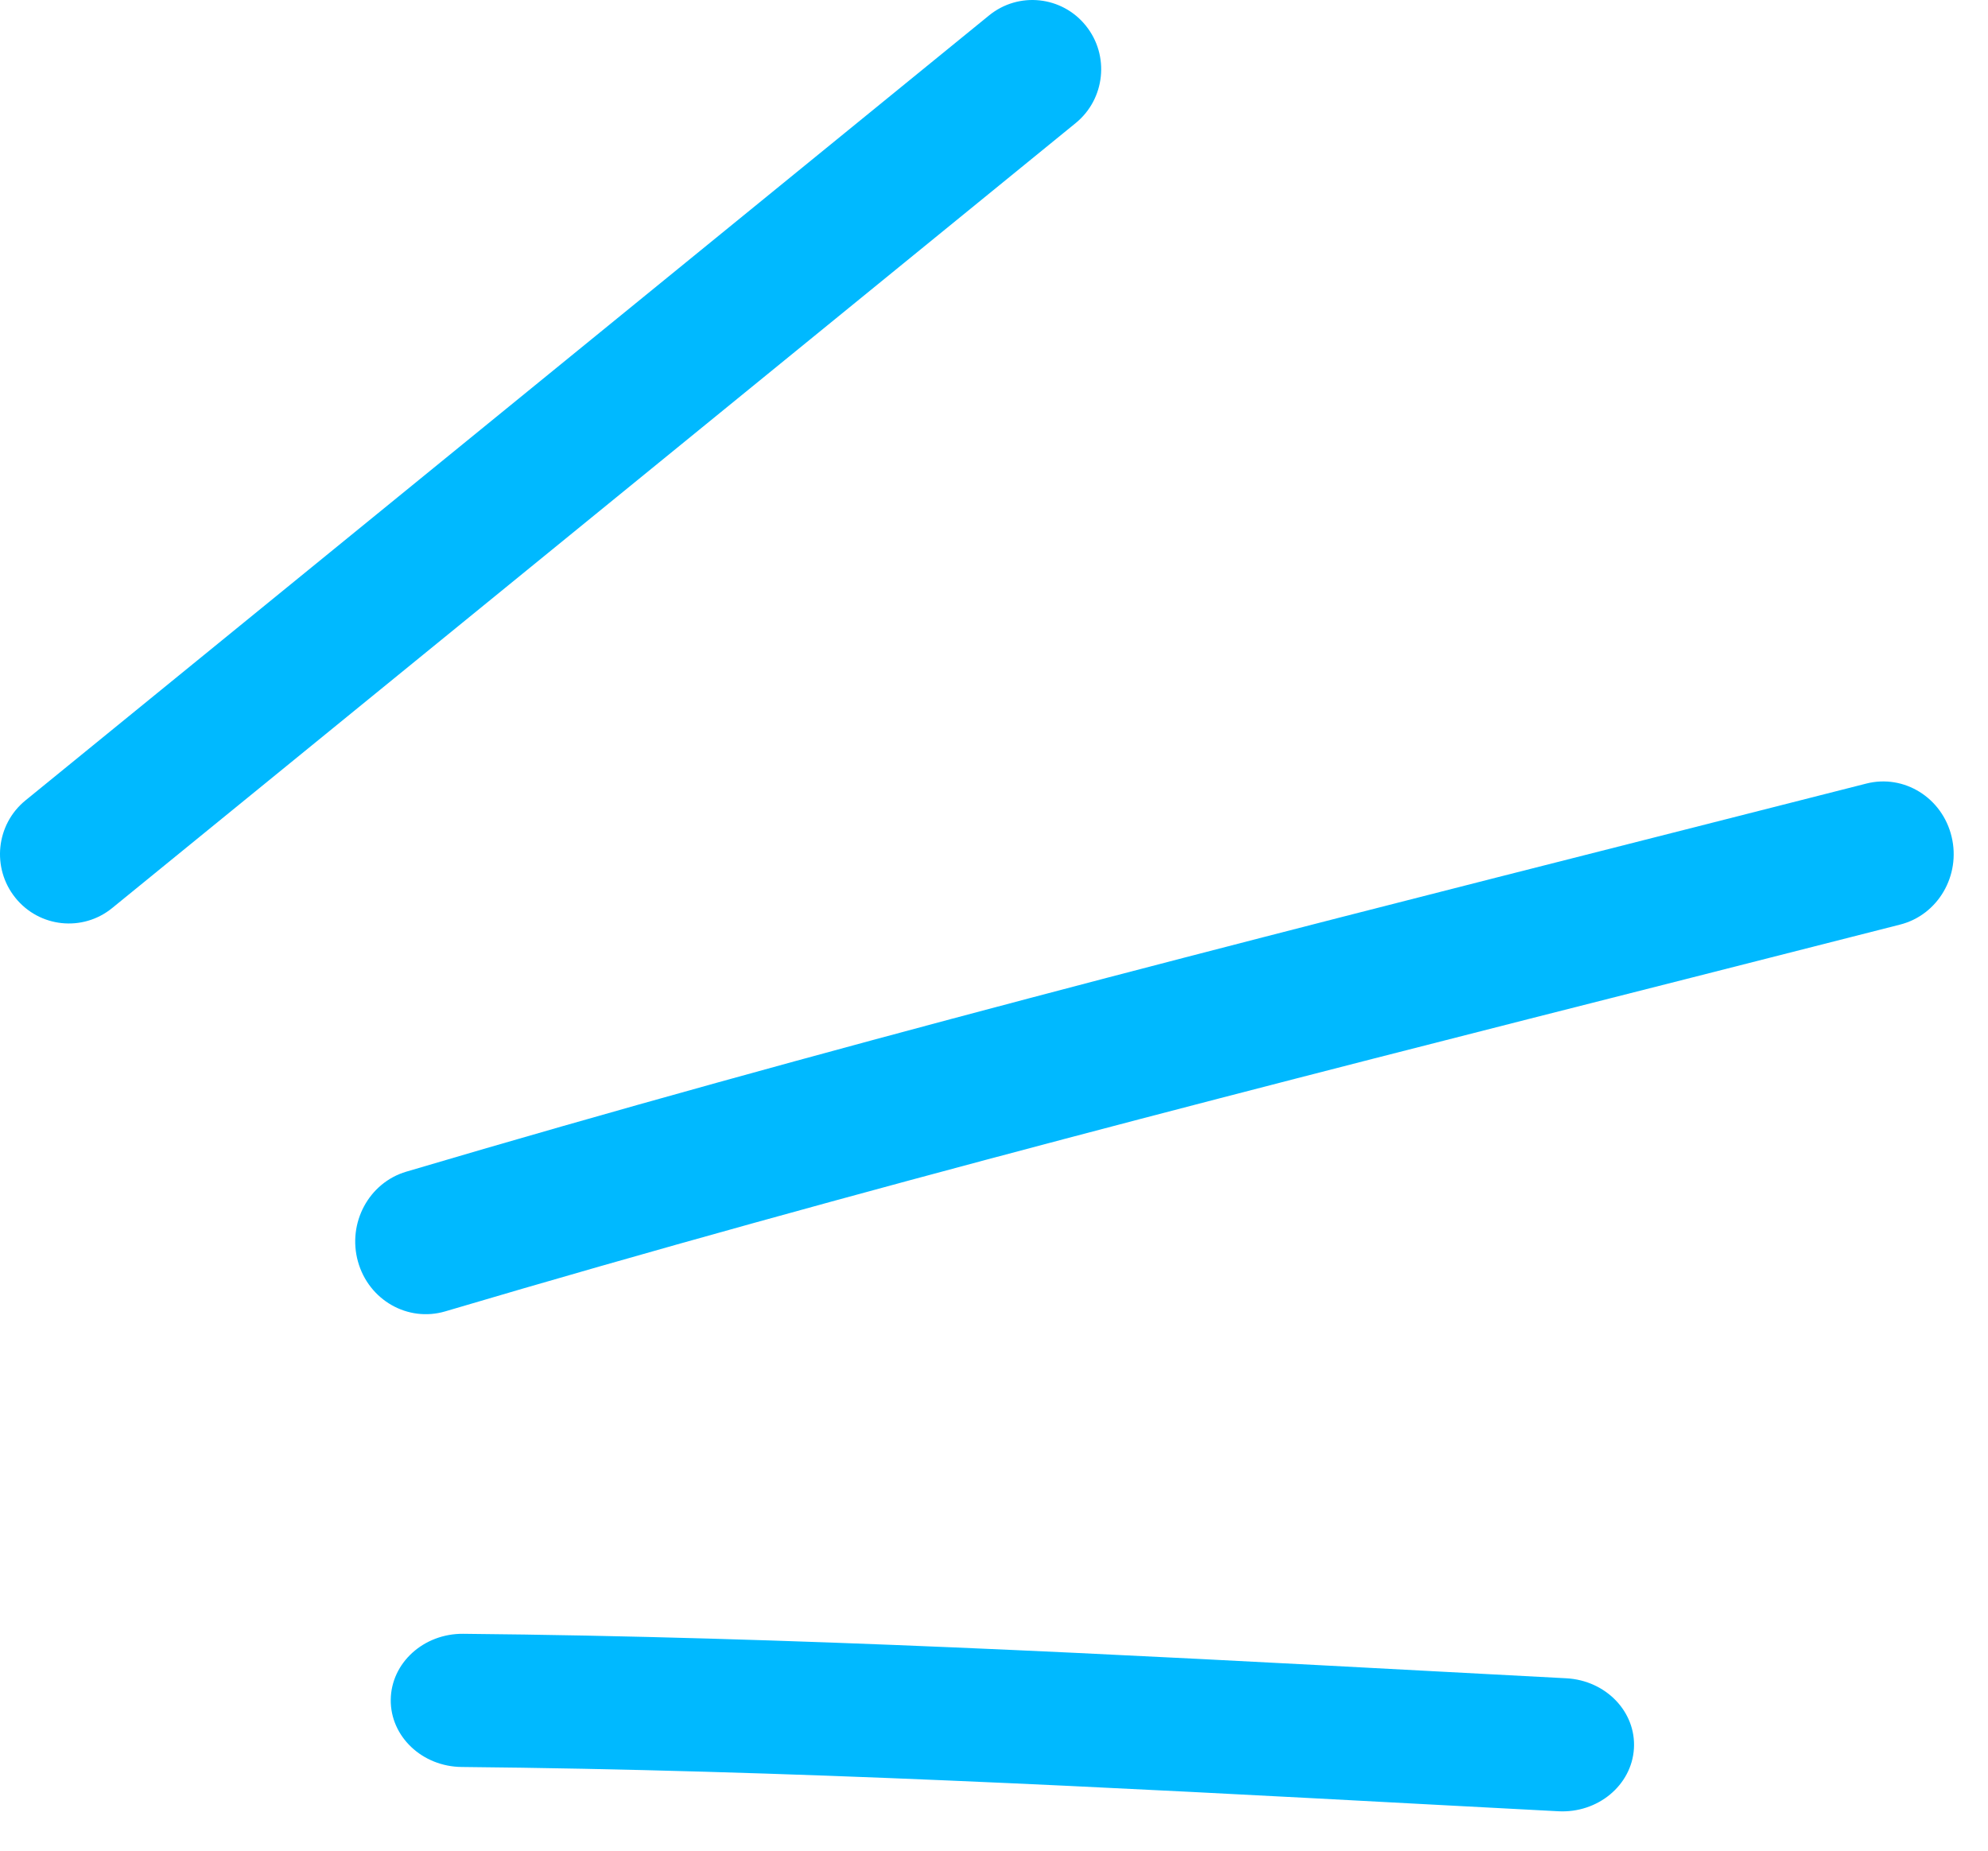
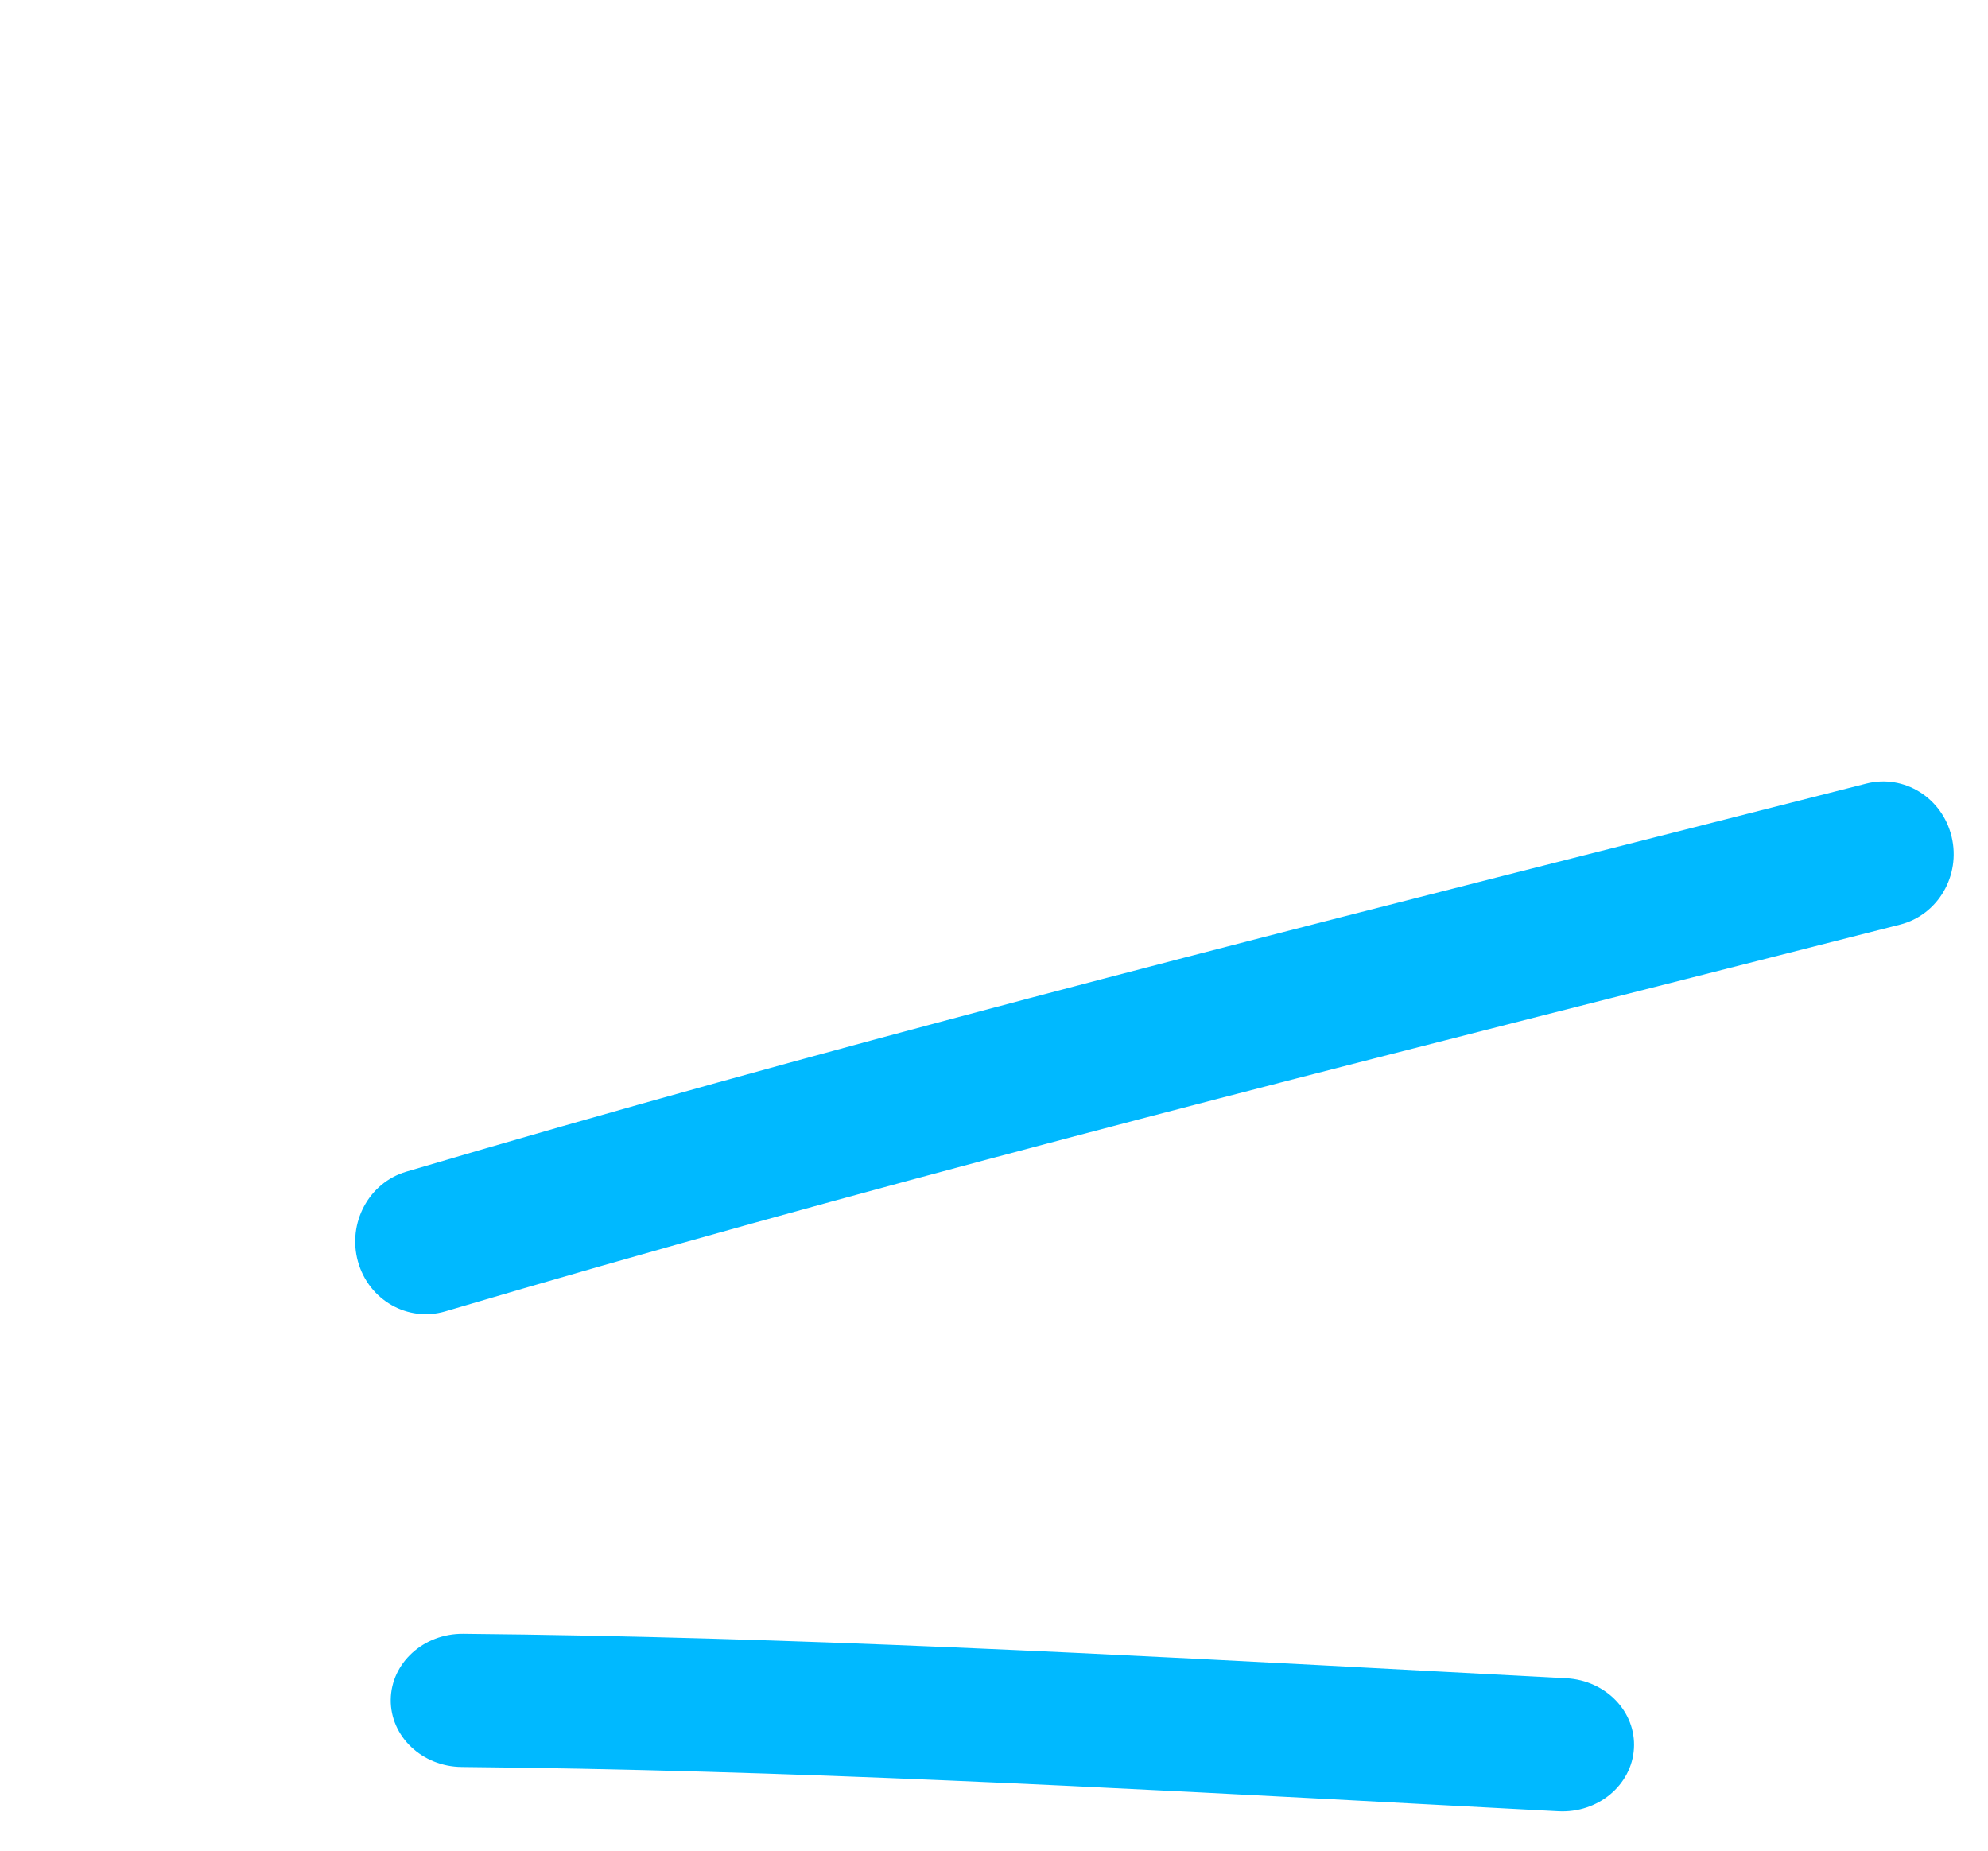
<svg xmlns="http://www.w3.org/2000/svg" width="29" height="27" viewBox="0 0 29 27" fill="none">
  <path fill-rule="evenodd" clip-rule="evenodd" d="M5.7 24.798C5.706 24.261 6.179 23.831 6.757 23.836C11.537 23.881 16.297 24.136 21.04 24.389C21.643 24.421 22.247 24.453 22.849 24.485C23.427 24.516 23.868 24.975 23.835 25.51C23.802 26.046 23.308 26.456 22.731 26.425C22.126 26.393 21.523 26.361 20.919 26.329C16.171 26.075 11.462 25.824 6.736 25.779C6.158 25.774 5.694 25.334 5.7 24.798Z" fill="#00B9FF" />
  <path fill-rule="evenodd" clip-rule="evenodd" d="M28.469 12.206C28.606 12.774 28.27 13.349 27.718 13.489C26.677 13.755 25.637 14.019 24.598 14.283C18.524 15.824 12.479 17.359 6.495 19.132C5.949 19.293 5.379 18.968 5.222 18.406C5.065 17.843 5.38 17.256 5.926 17.094C11.952 15.309 18.04 13.764 24.112 12.223C25.15 11.959 26.187 11.696 27.224 11.432C27.775 11.291 28.333 11.638 28.469 12.206Z" fill="#00B9FF" />
-   <path fill-rule="evenodd" clip-rule="evenodd" d="M15.84 0.375C16.189 0.808 16.122 1.445 15.691 1.796L1.636 13.248C1.205 13.599 0.573 13.532 0.224 13.098C-0.125 12.664 -0.059 12.028 0.372 11.677L14.428 0.225C14.859 -0.126 15.491 -0.059 15.84 0.375Z" fill="#00B9FF" />
</svg>